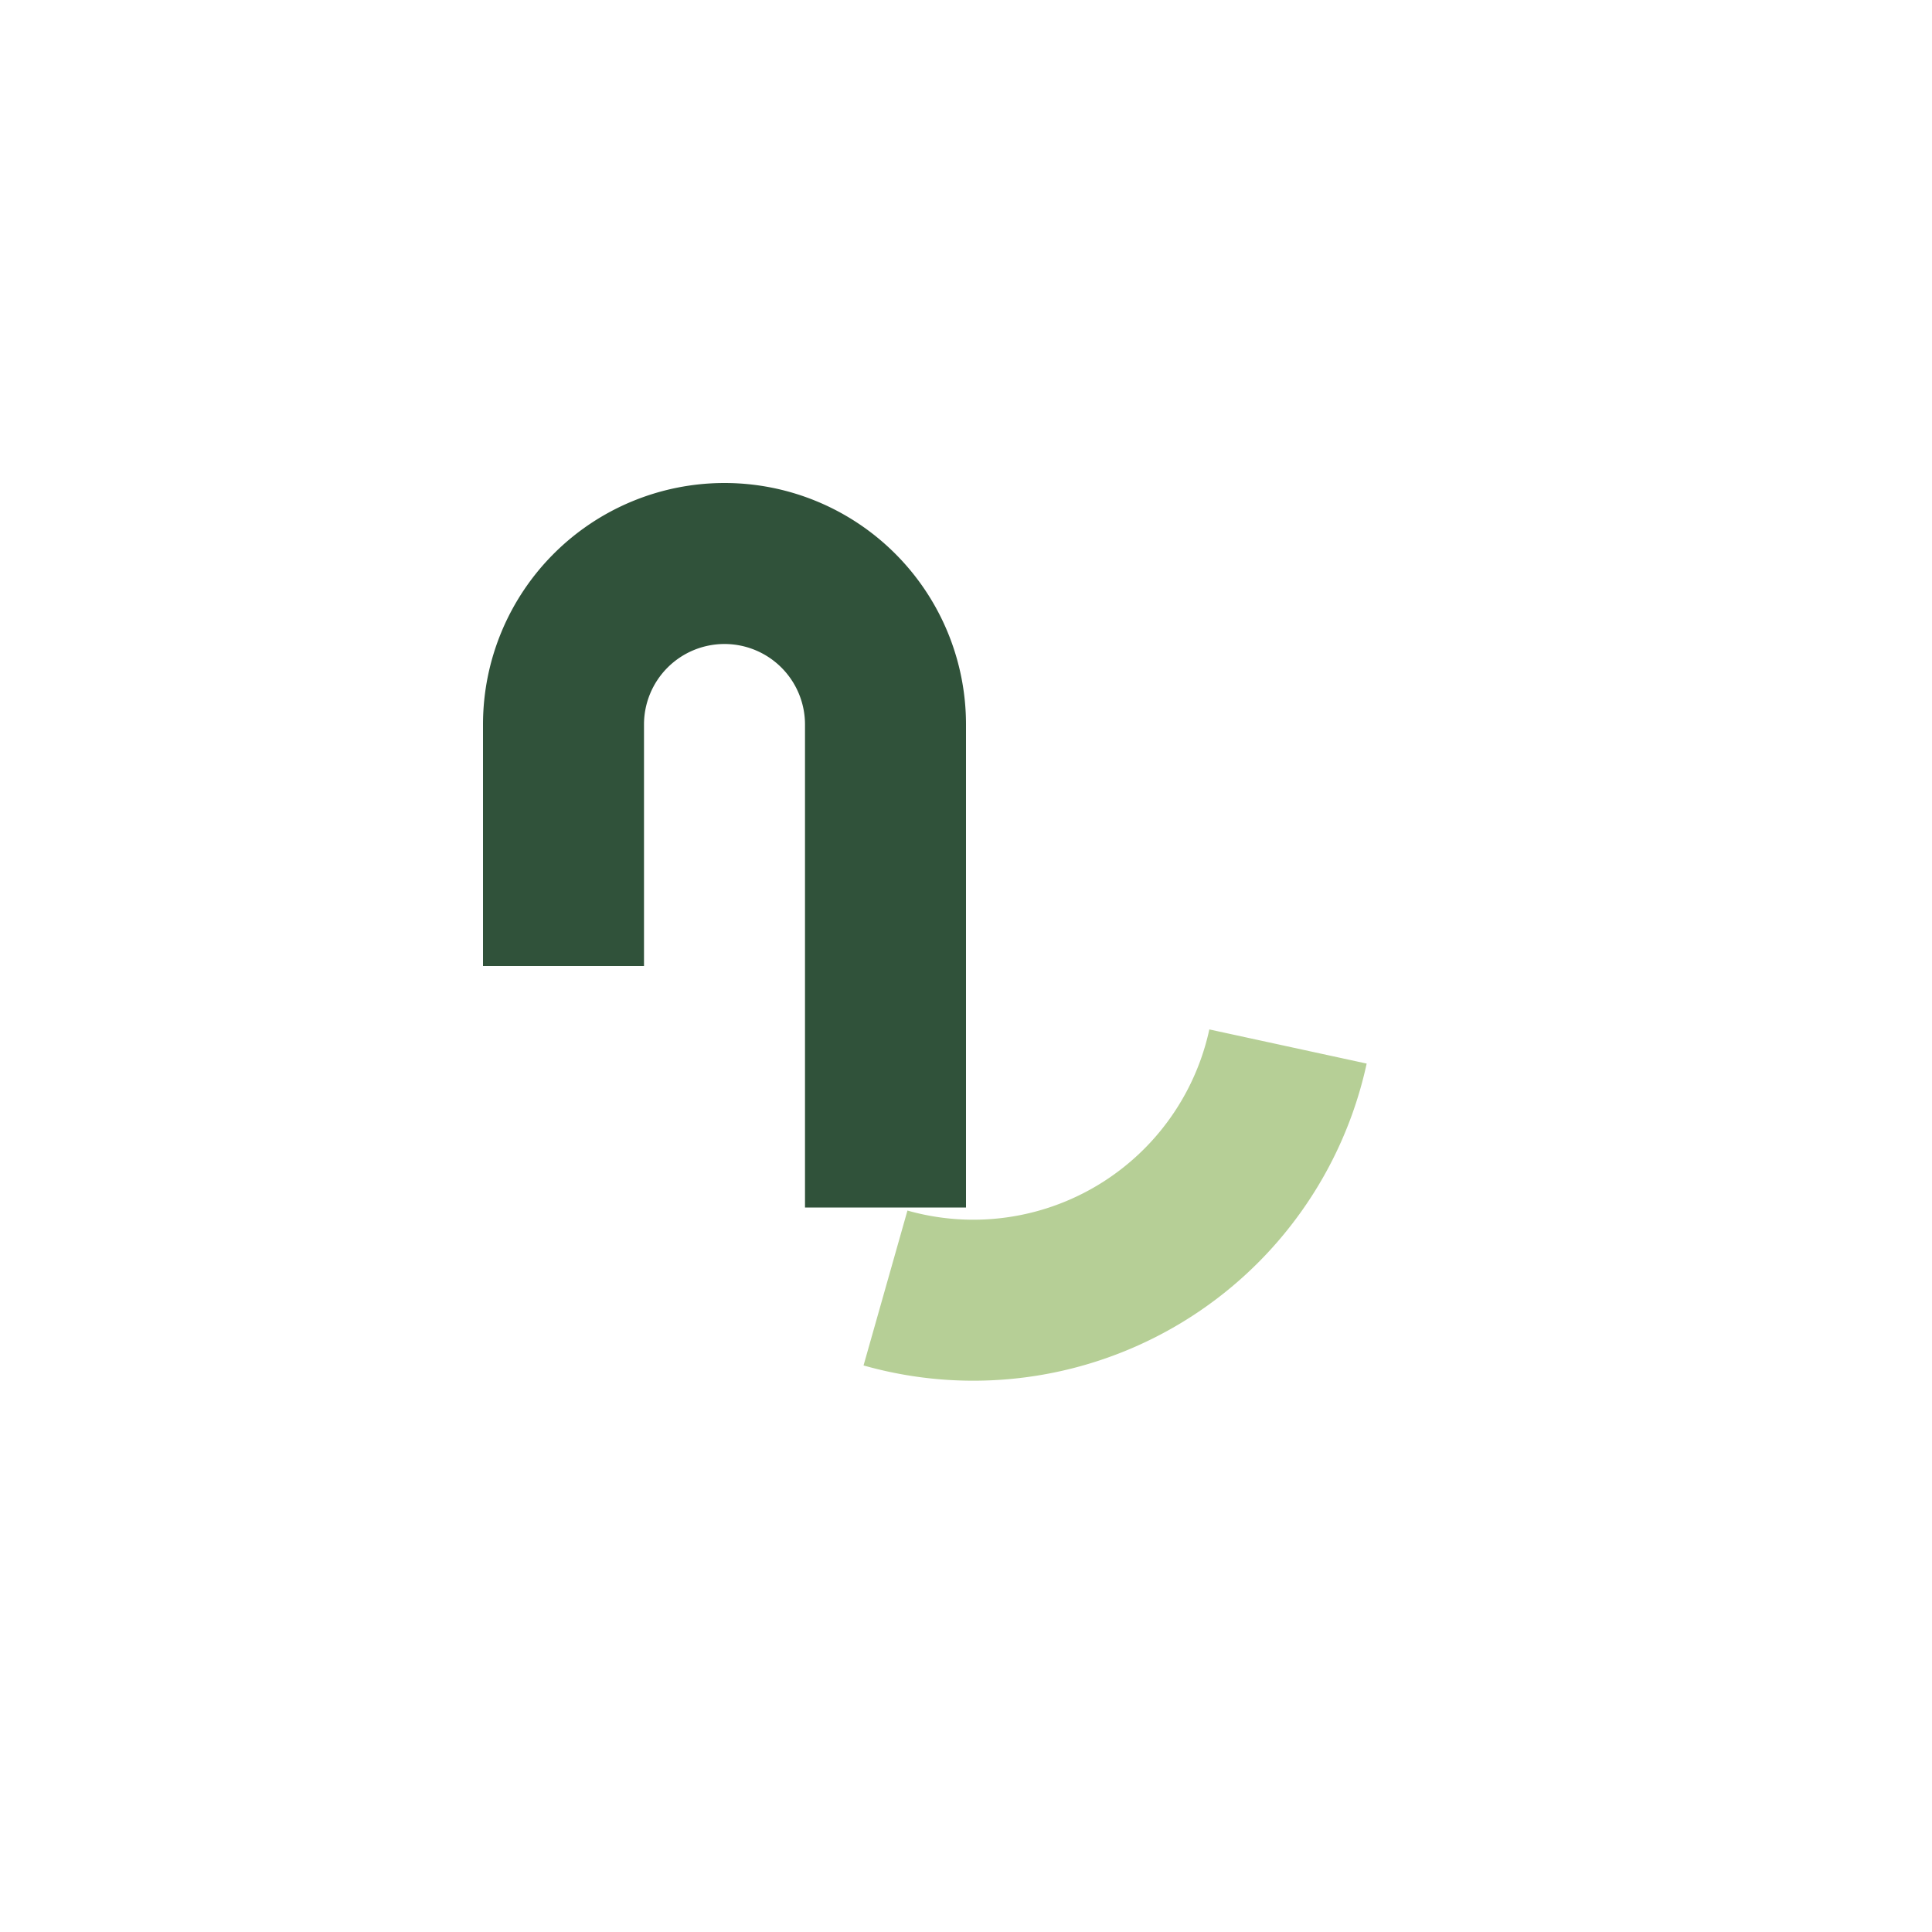
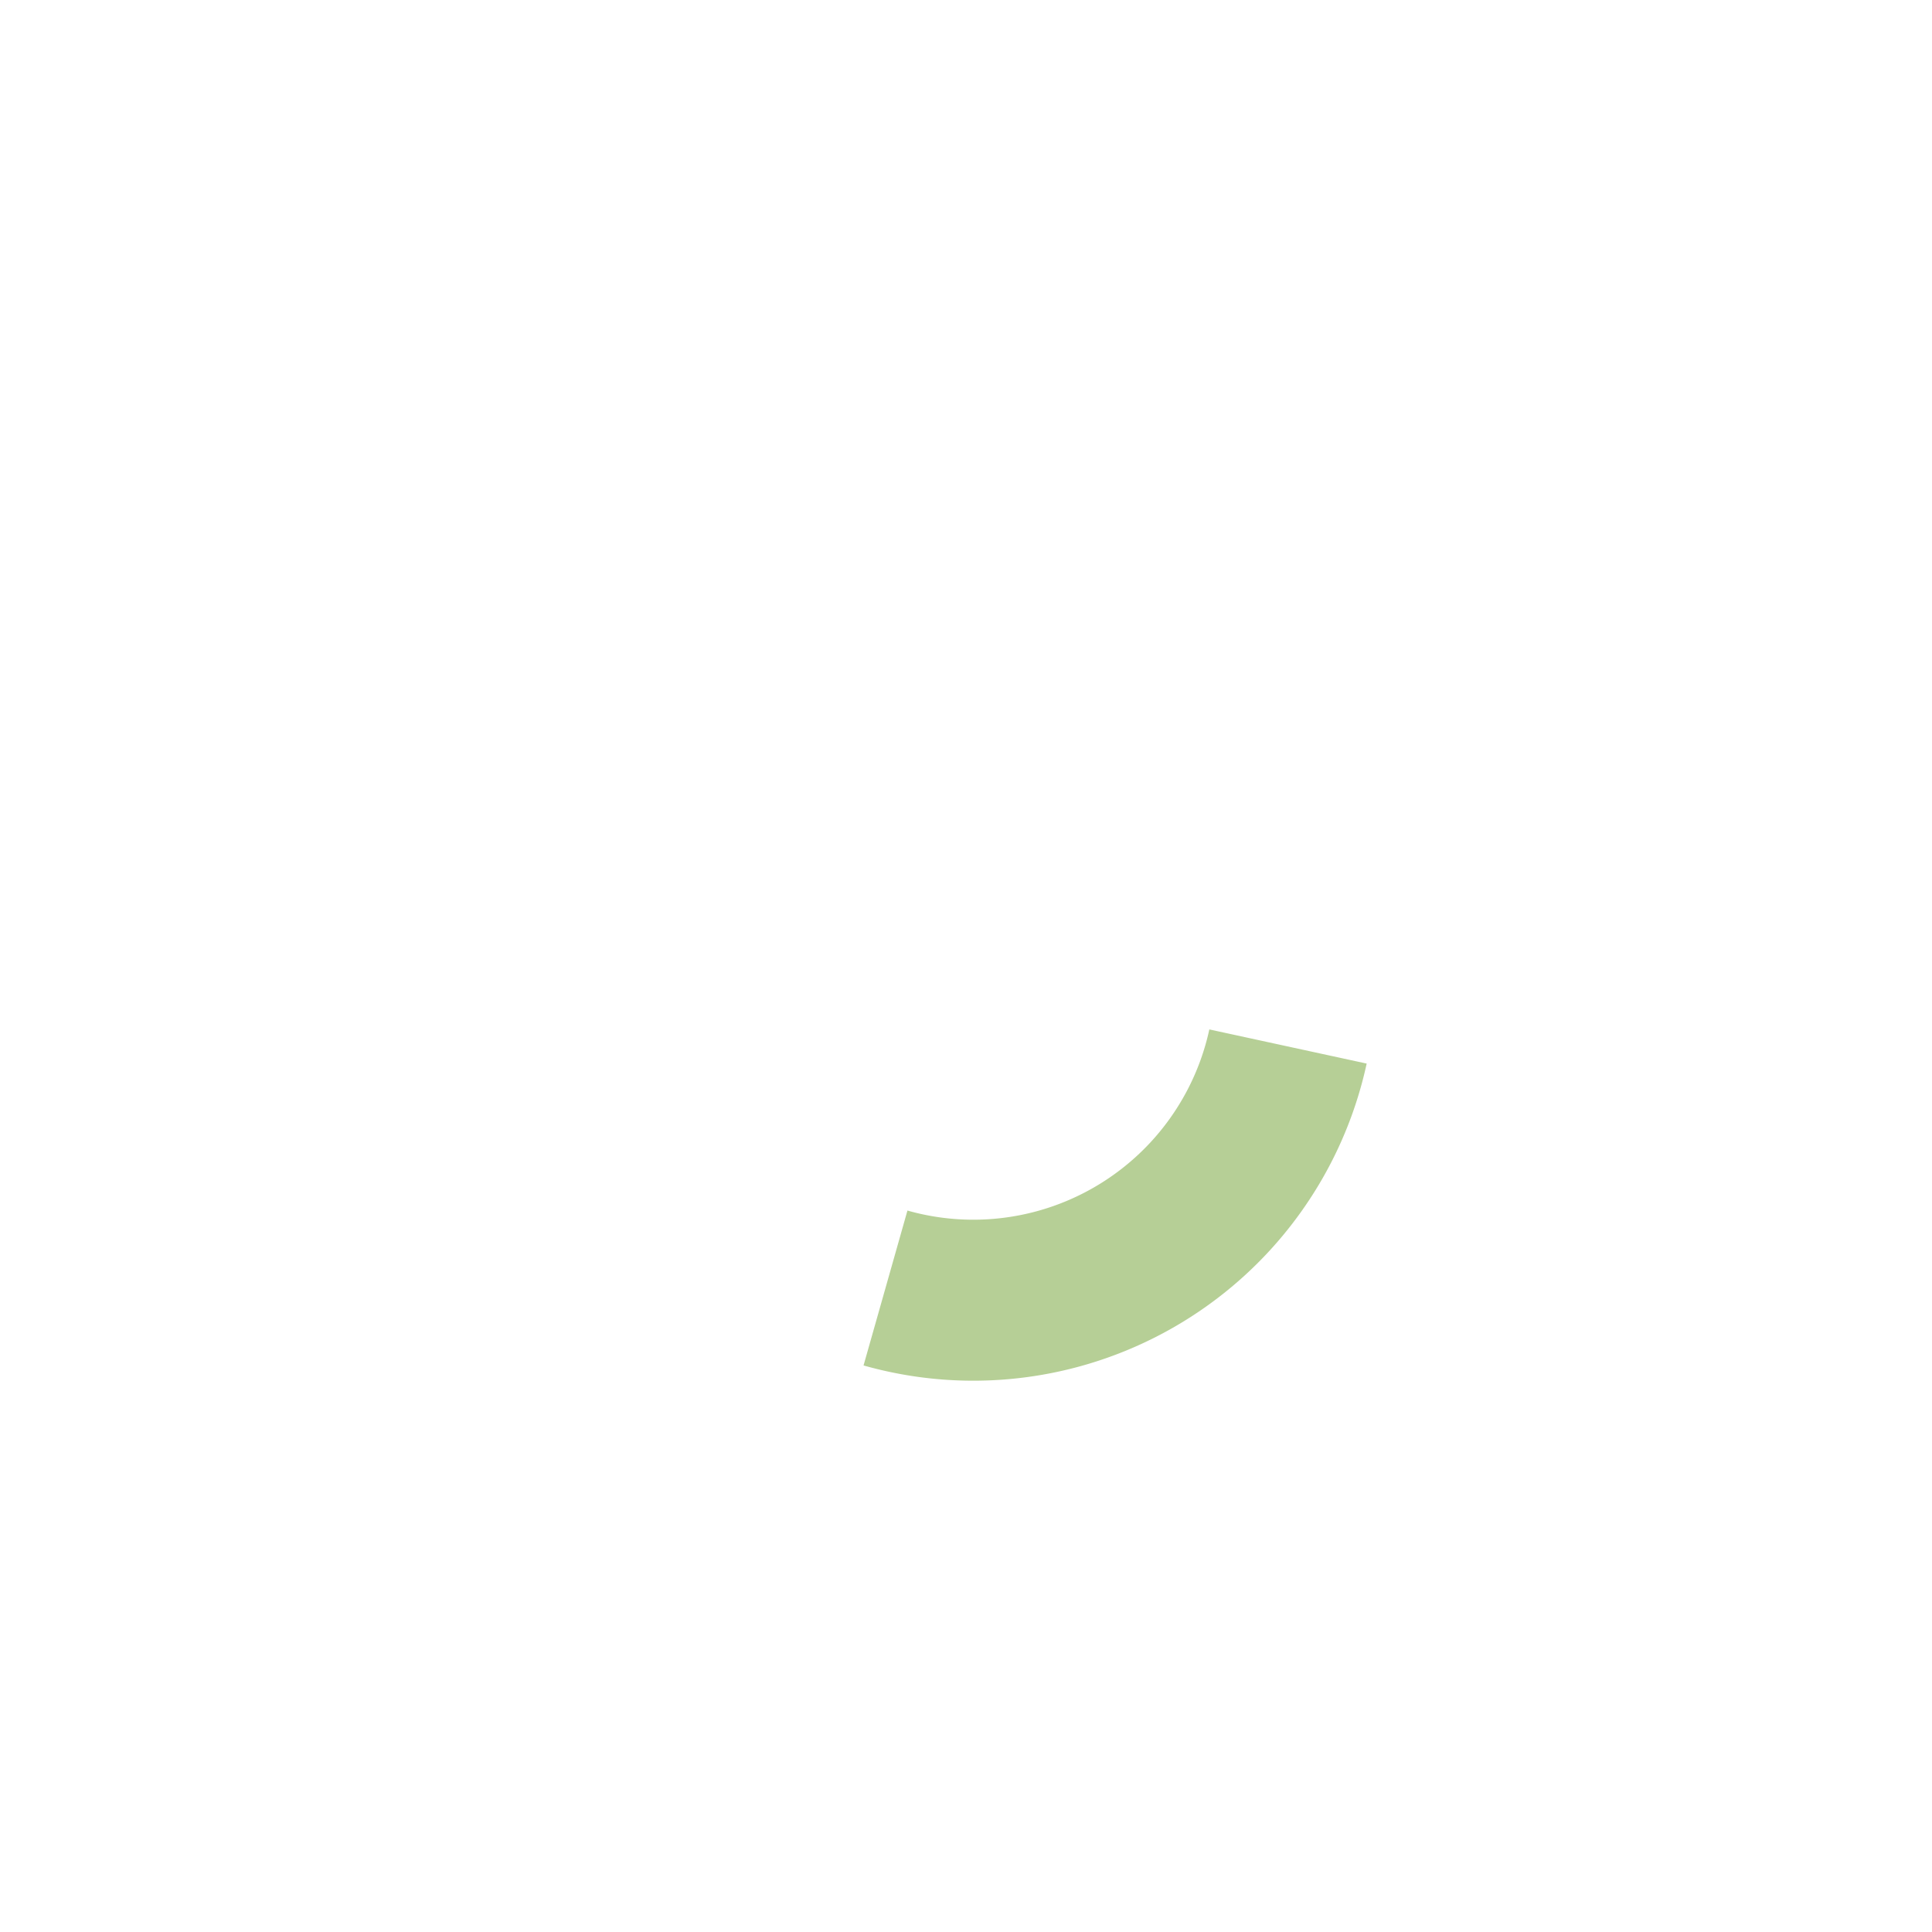
<svg xmlns="http://www.w3.org/2000/svg" viewBox="0 0 24 24" width="24" height="24">
-   <path d="M7 12V9a2 2 0 014 0v6" fill="none" stroke="#30523a" stroke-width="2" />
  <path d="M11 16a4 4 0 005-3" fill="none" stroke="#b6cf96" stroke-width="2" />
</svg>